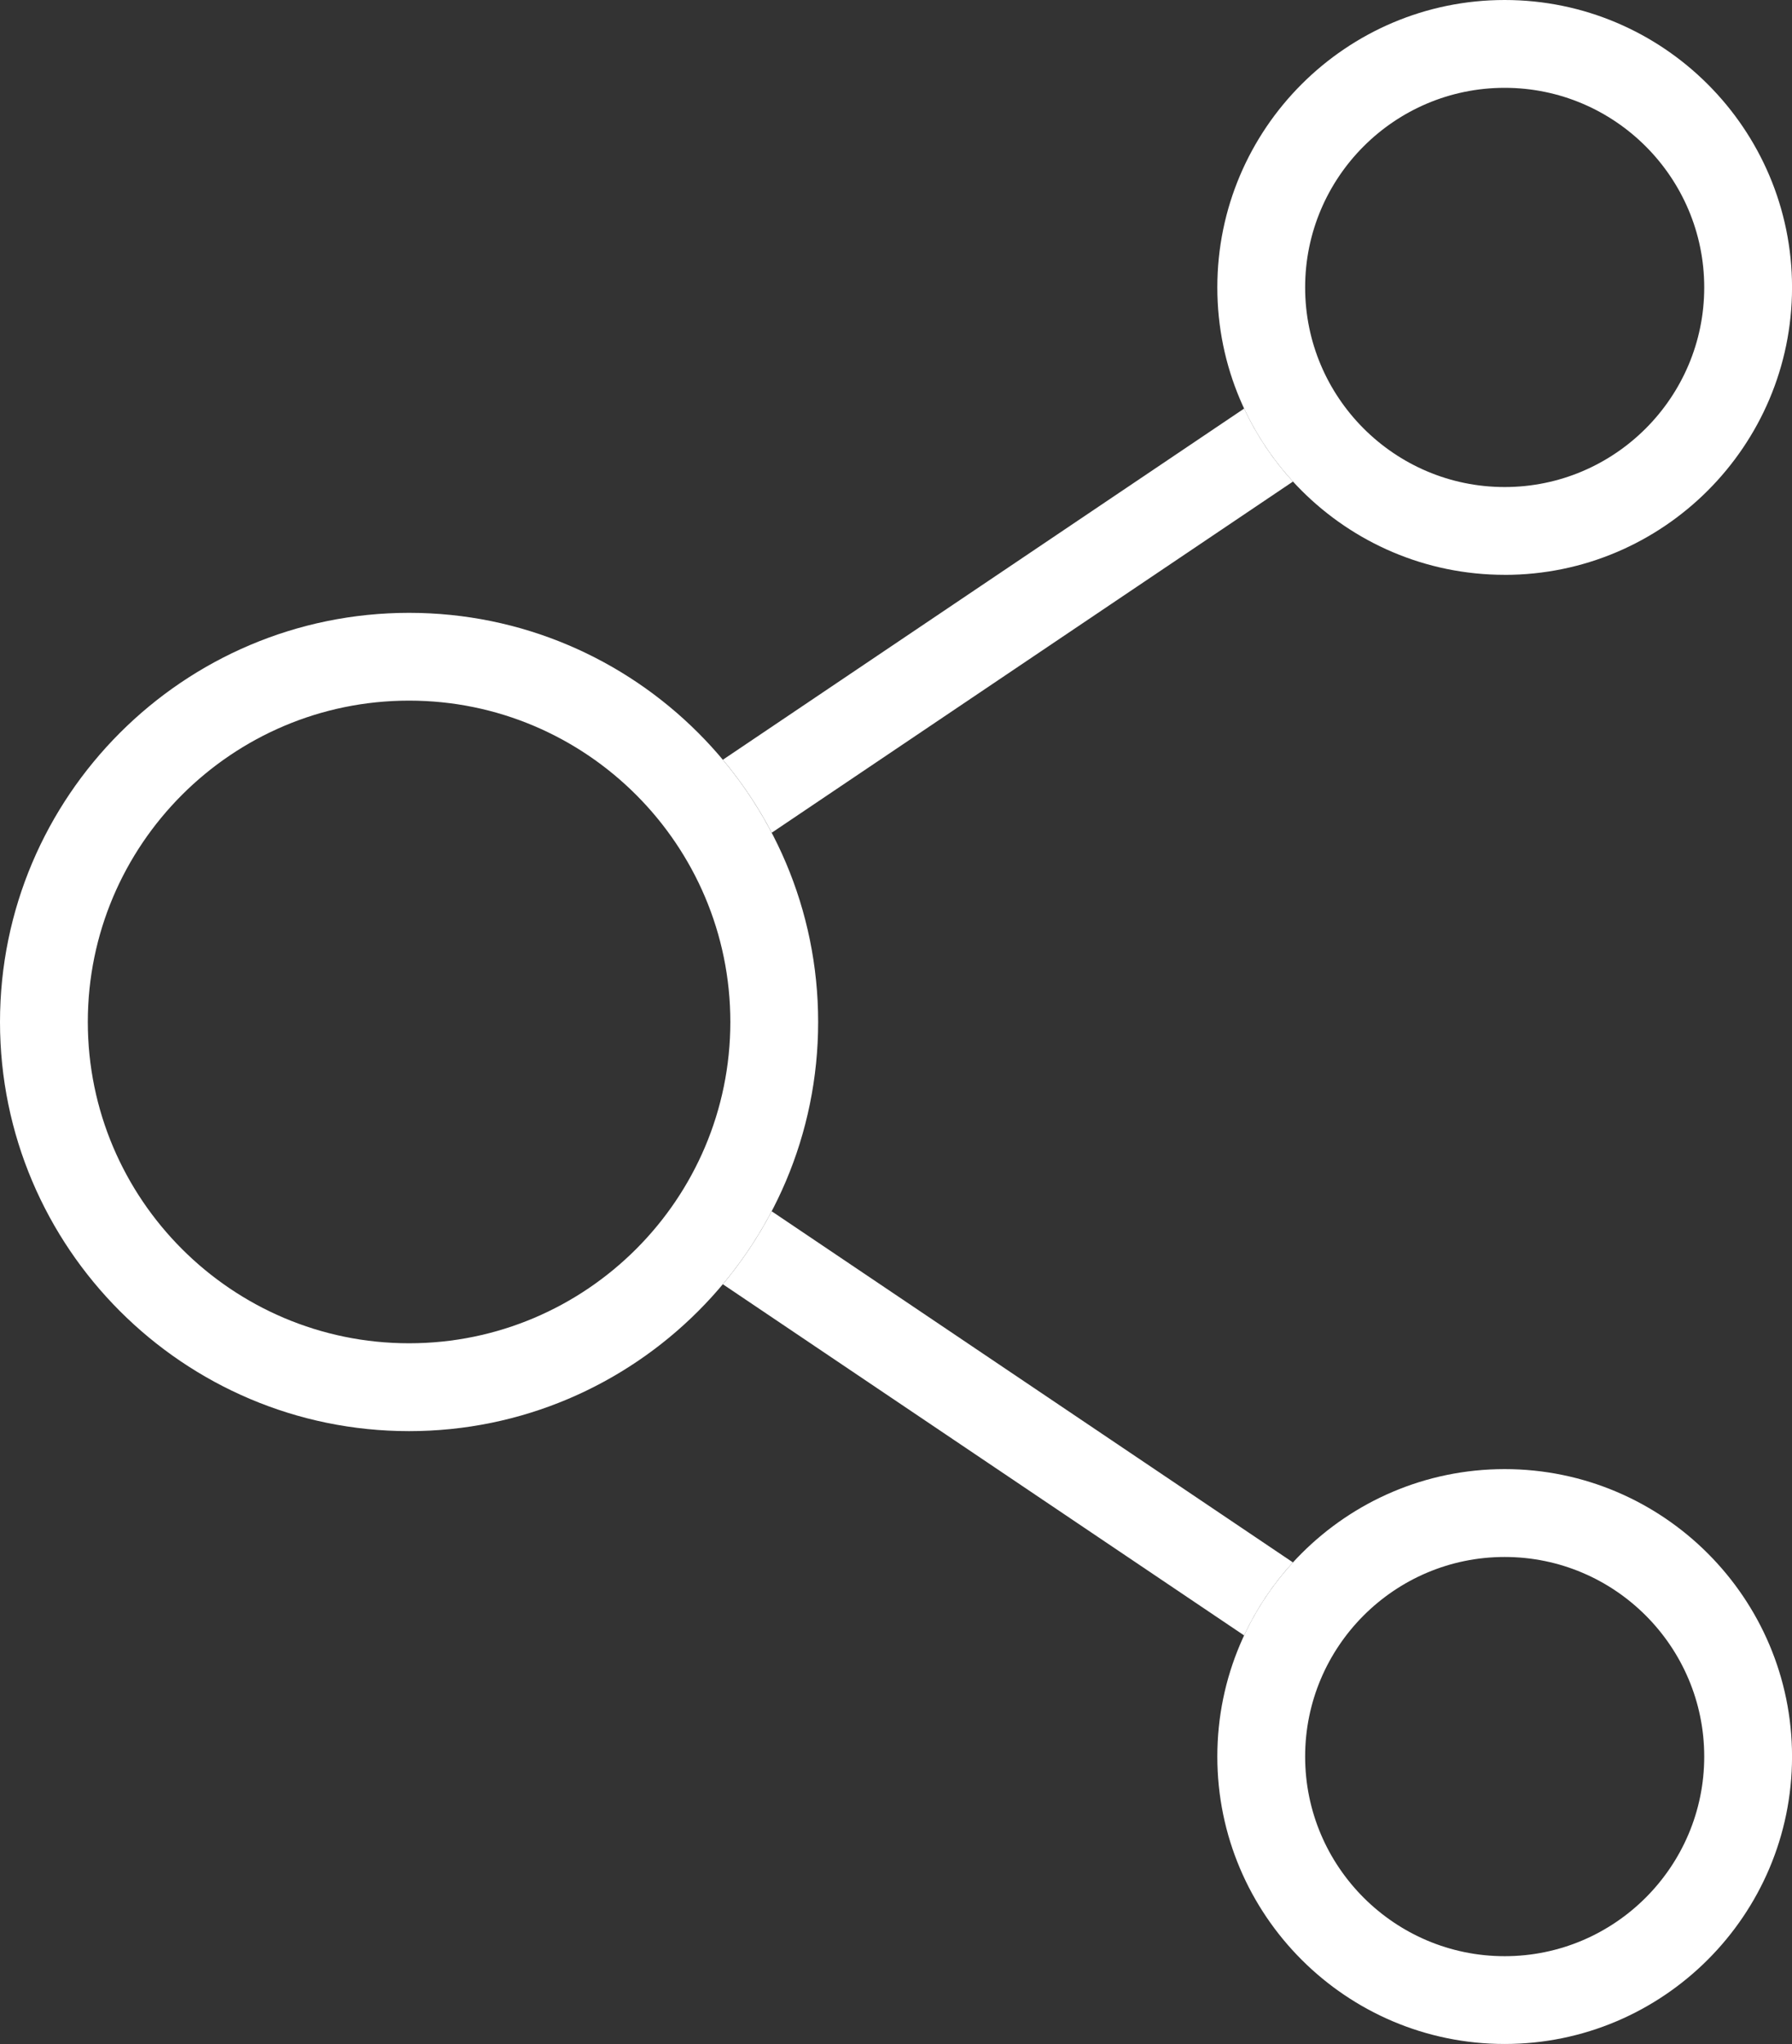
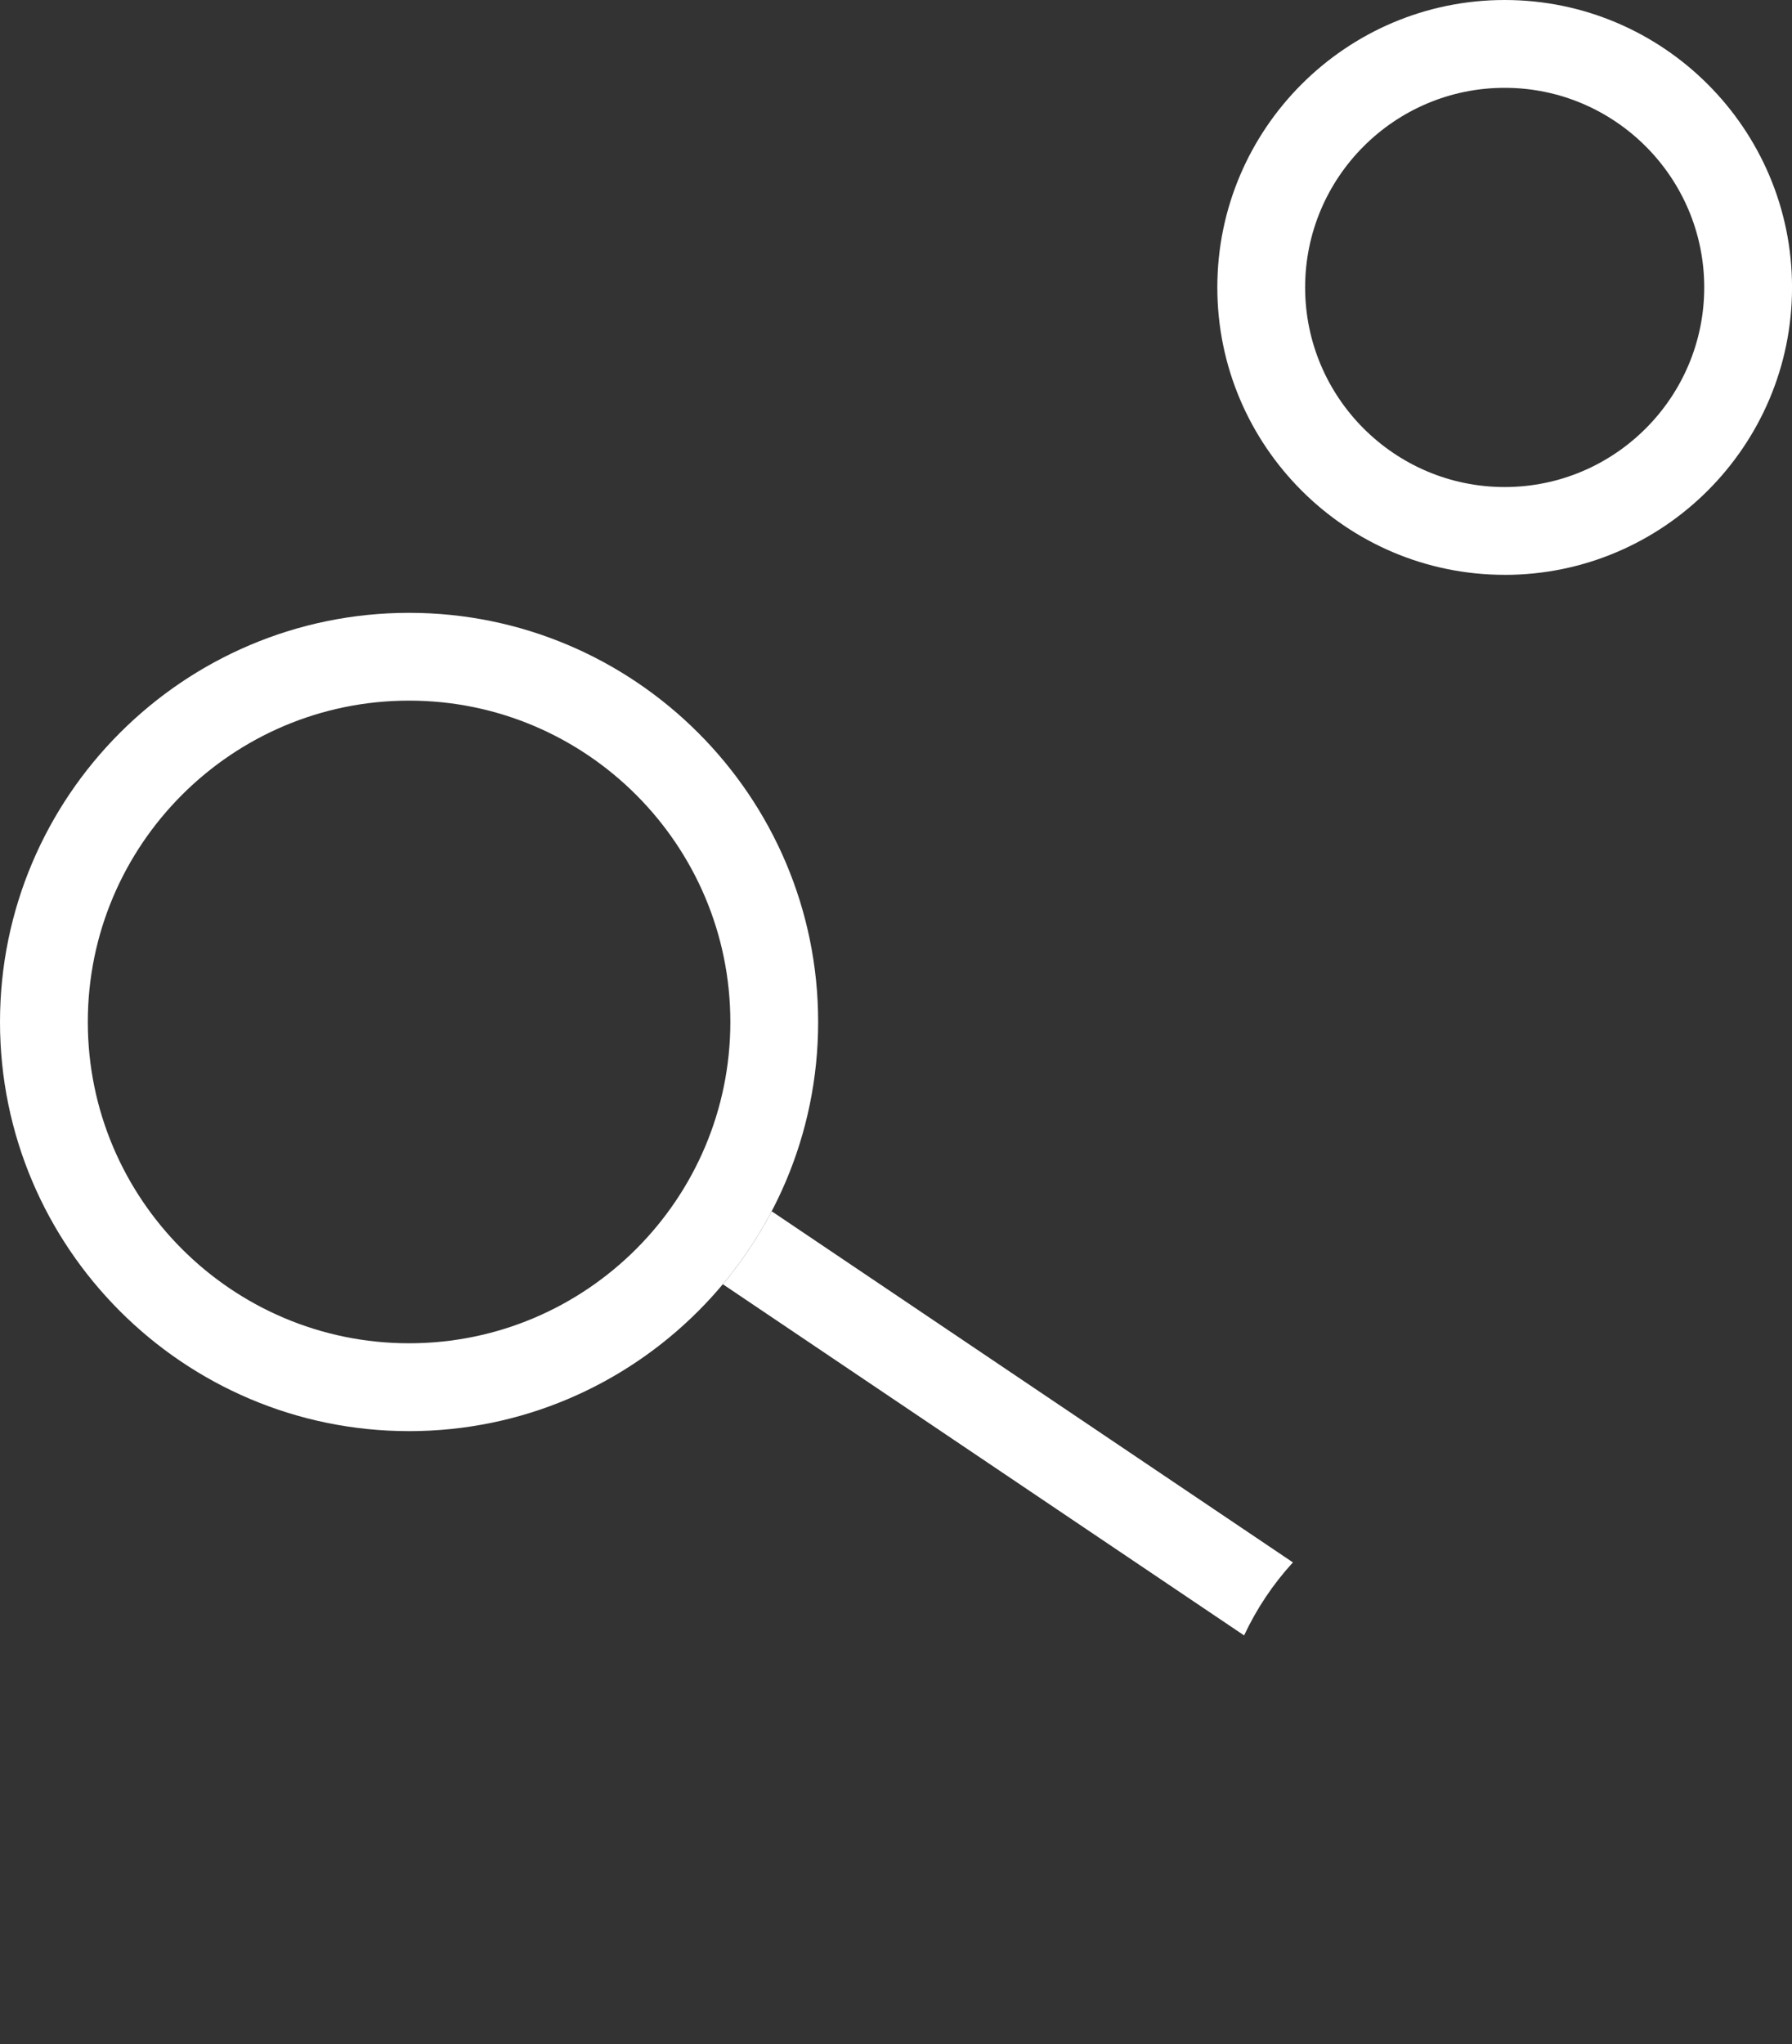
<svg xmlns="http://www.w3.org/2000/svg" id="Capa_1" viewBox="0 0 448.97 512">
  <rect x="0" y="0" width="448.97" height="512" fill="#333333" stroke="none" />
  <defs>
    <style>.cls-1{fill:#fff;}</style>
  </defs>
  <g id="_Group_">
    <g>
-       <path class="cls-1" d="m323.94,120.63c-4.96-5.4-9.1-11.57-12.23-18.29l-130.6,87.97c4.7,5.62,8.81,11.74,12.24,18.28l130.6-87.97Z" />
      <path class="cls-1" d="m193.34,303.41c-3.43,6.54-7.54,12.67-12.24,18.28l130.6,87.97c3.14-6.72,7.27-12.88,12.23-18.29l-130.6-87.96Z" />
    </g>
    <g id="Shared">
-       <path class="cls-1" d="m102.49,358.49C45.98,358.49,0,312.51,0,256s45.98-102.49,102.49-102.49,102.49,45.98,102.49,102.49-45.98,102.49-102.49,102.49Zm0-182.99c-44.38,0-80.49,36.11-80.49,80.49s36.11,80.49,80.49,80.49,80.49-36.11,80.49-80.49-36.11-80.49-80.49-80.49Z" />
+       <path class="cls-1" d="m102.49,358.49C45.98,358.49,0,312.51,0,256s45.98-102.49,102.49-102.49,102.49,45.98,102.49,102.49-45.98,102.49-102.49,102.49Zm0-182.99c-44.38,0-80.49,36.11-80.49,80.49s36.11,80.49,80.49,80.49,80.49-36.11,80.49-80.49-36.11-80.49-80.49-80.49" />
    </g>
-     <path class="cls-1" d="m376.98,512c-39.7,0-71.99-32.3-71.99-72s32.3-72,71.99-72,72,32.3,72,72-32.3,72-72,72Zm0-121.99c-27.57,0-49.99,22.43-49.99,50s22.43,50,49.99,50,50-22.43,50-50-22.43-50-50-50Z" />
    <path class="cls-1" d="m376.98,143.99c-39.7,0-71.99-32.3-71.99-72S337.28,0,376.98,0s72,32.3,72,72-32.3,72-72,72Zm0-121.99c-27.57,0-49.99,22.43-49.99,50s22.43,50,49.99,50,50-22.43,50-50-22.43-50-50-50Z" />
  </g>
</svg>